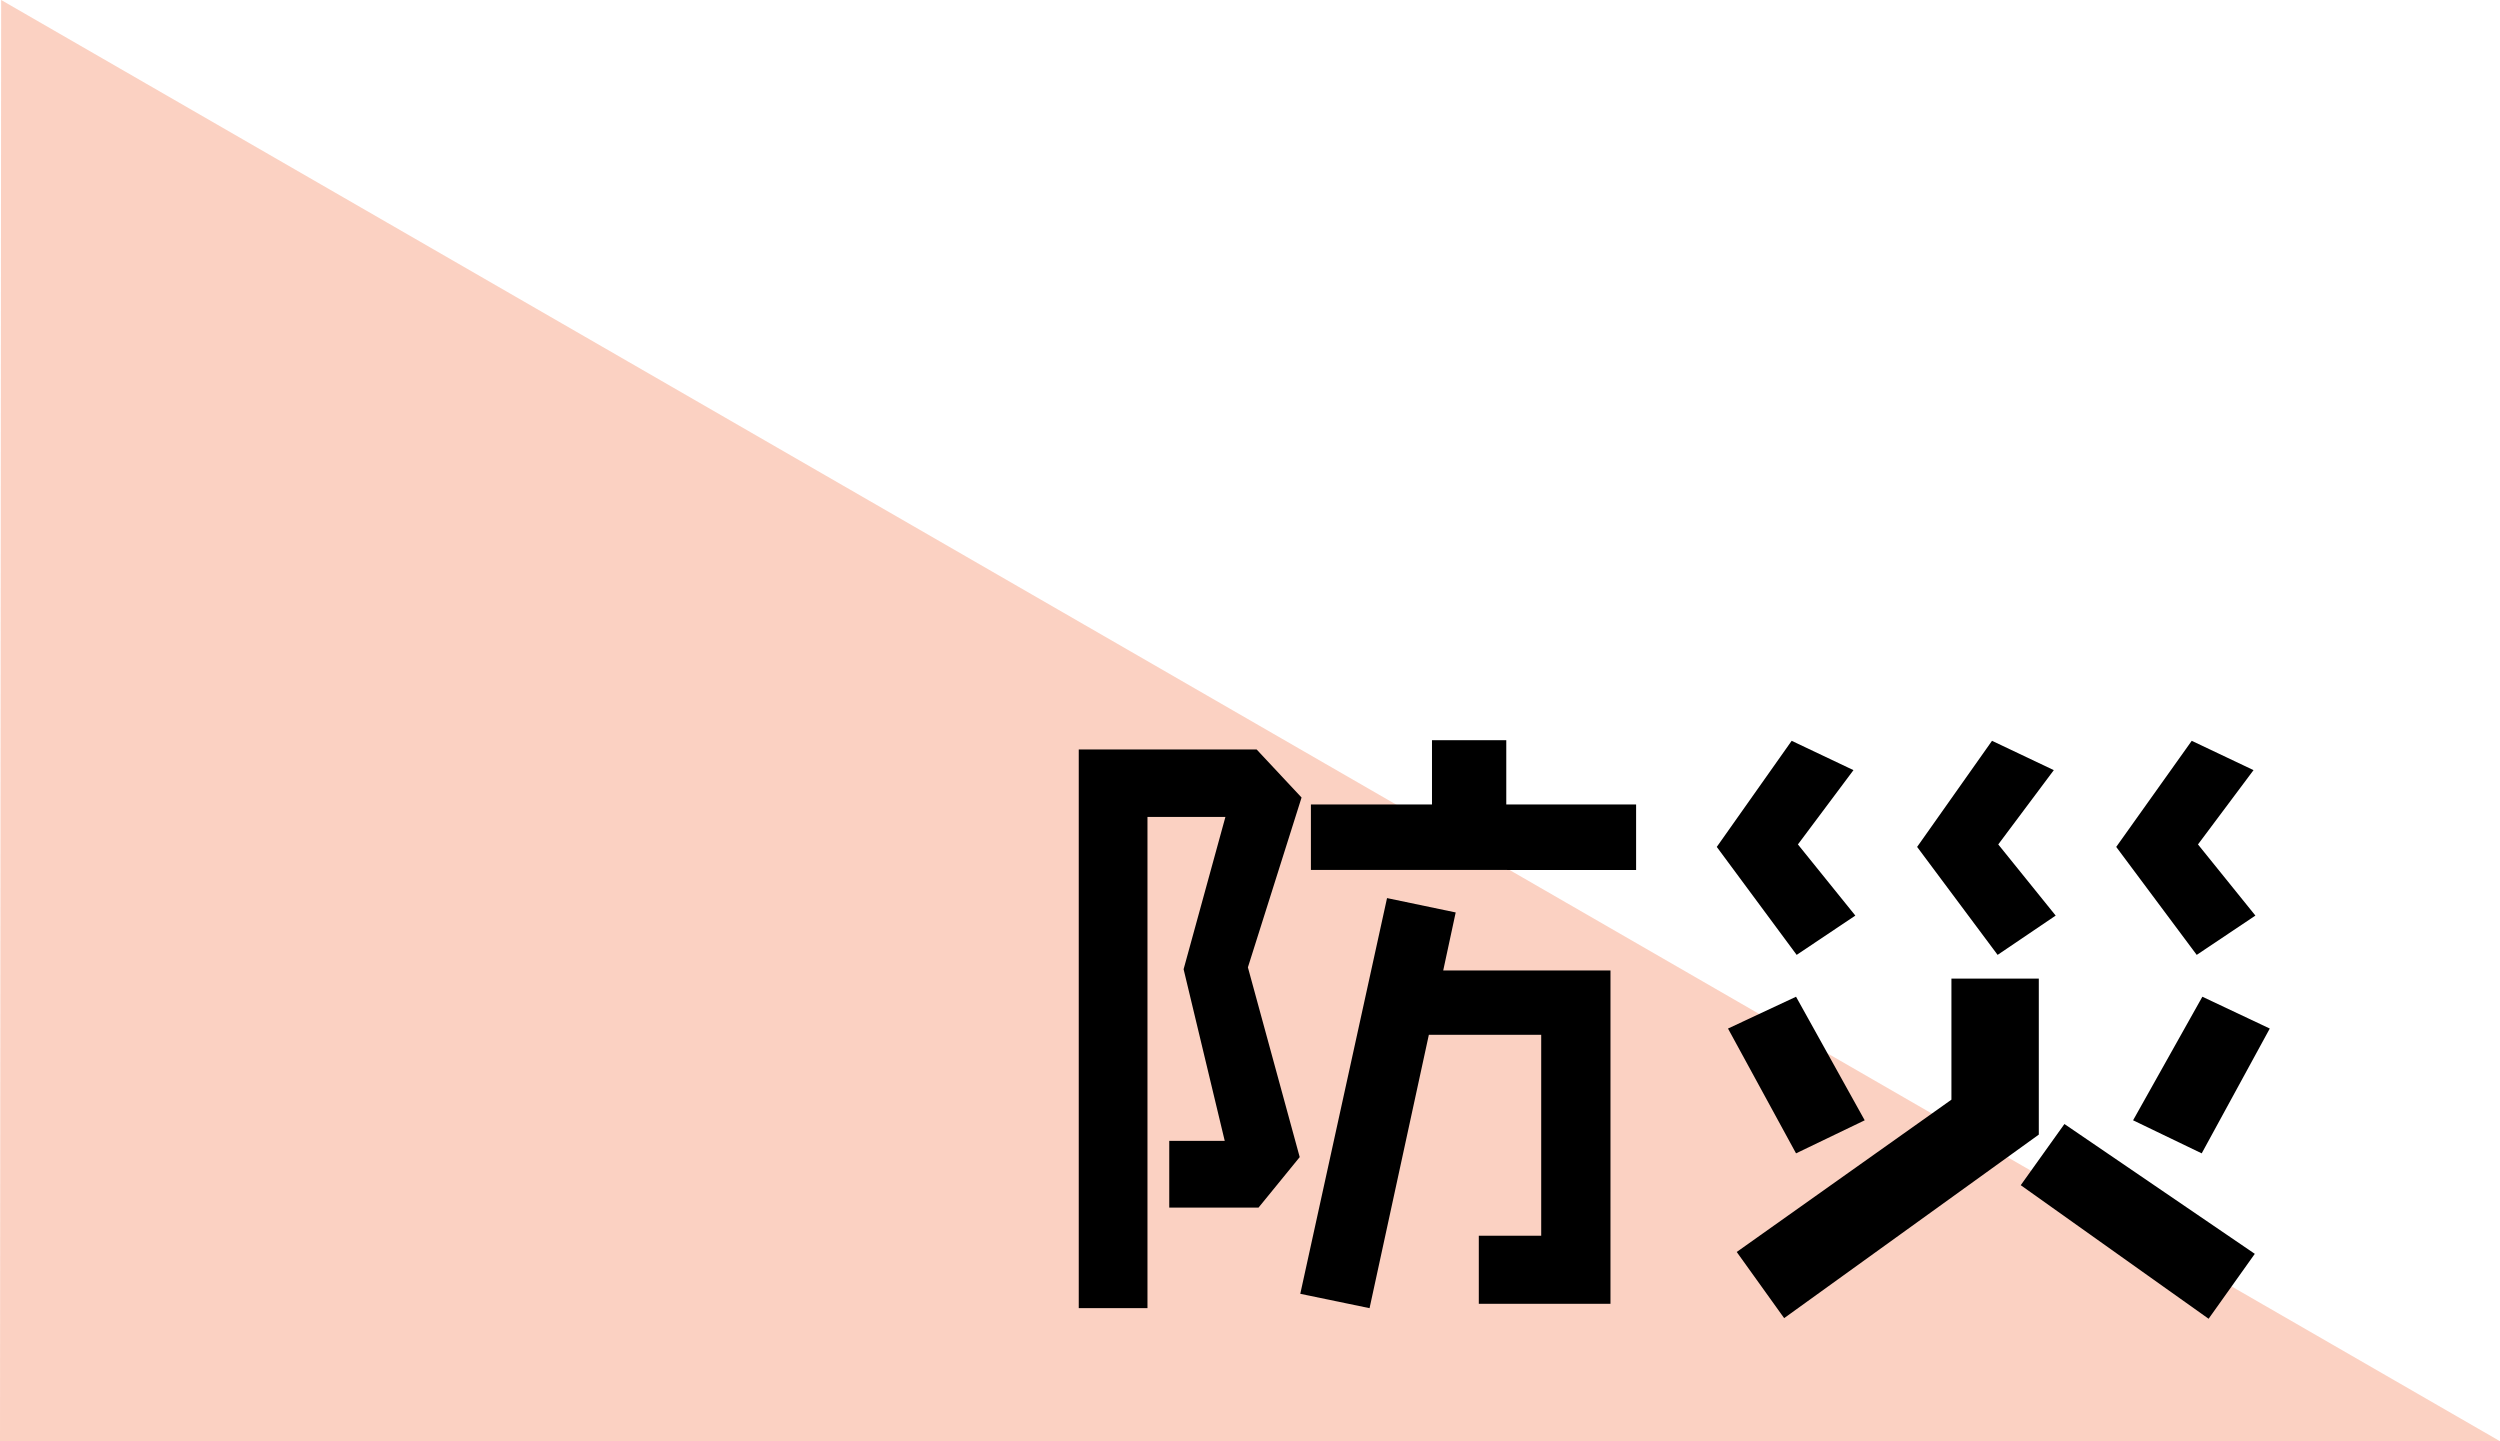
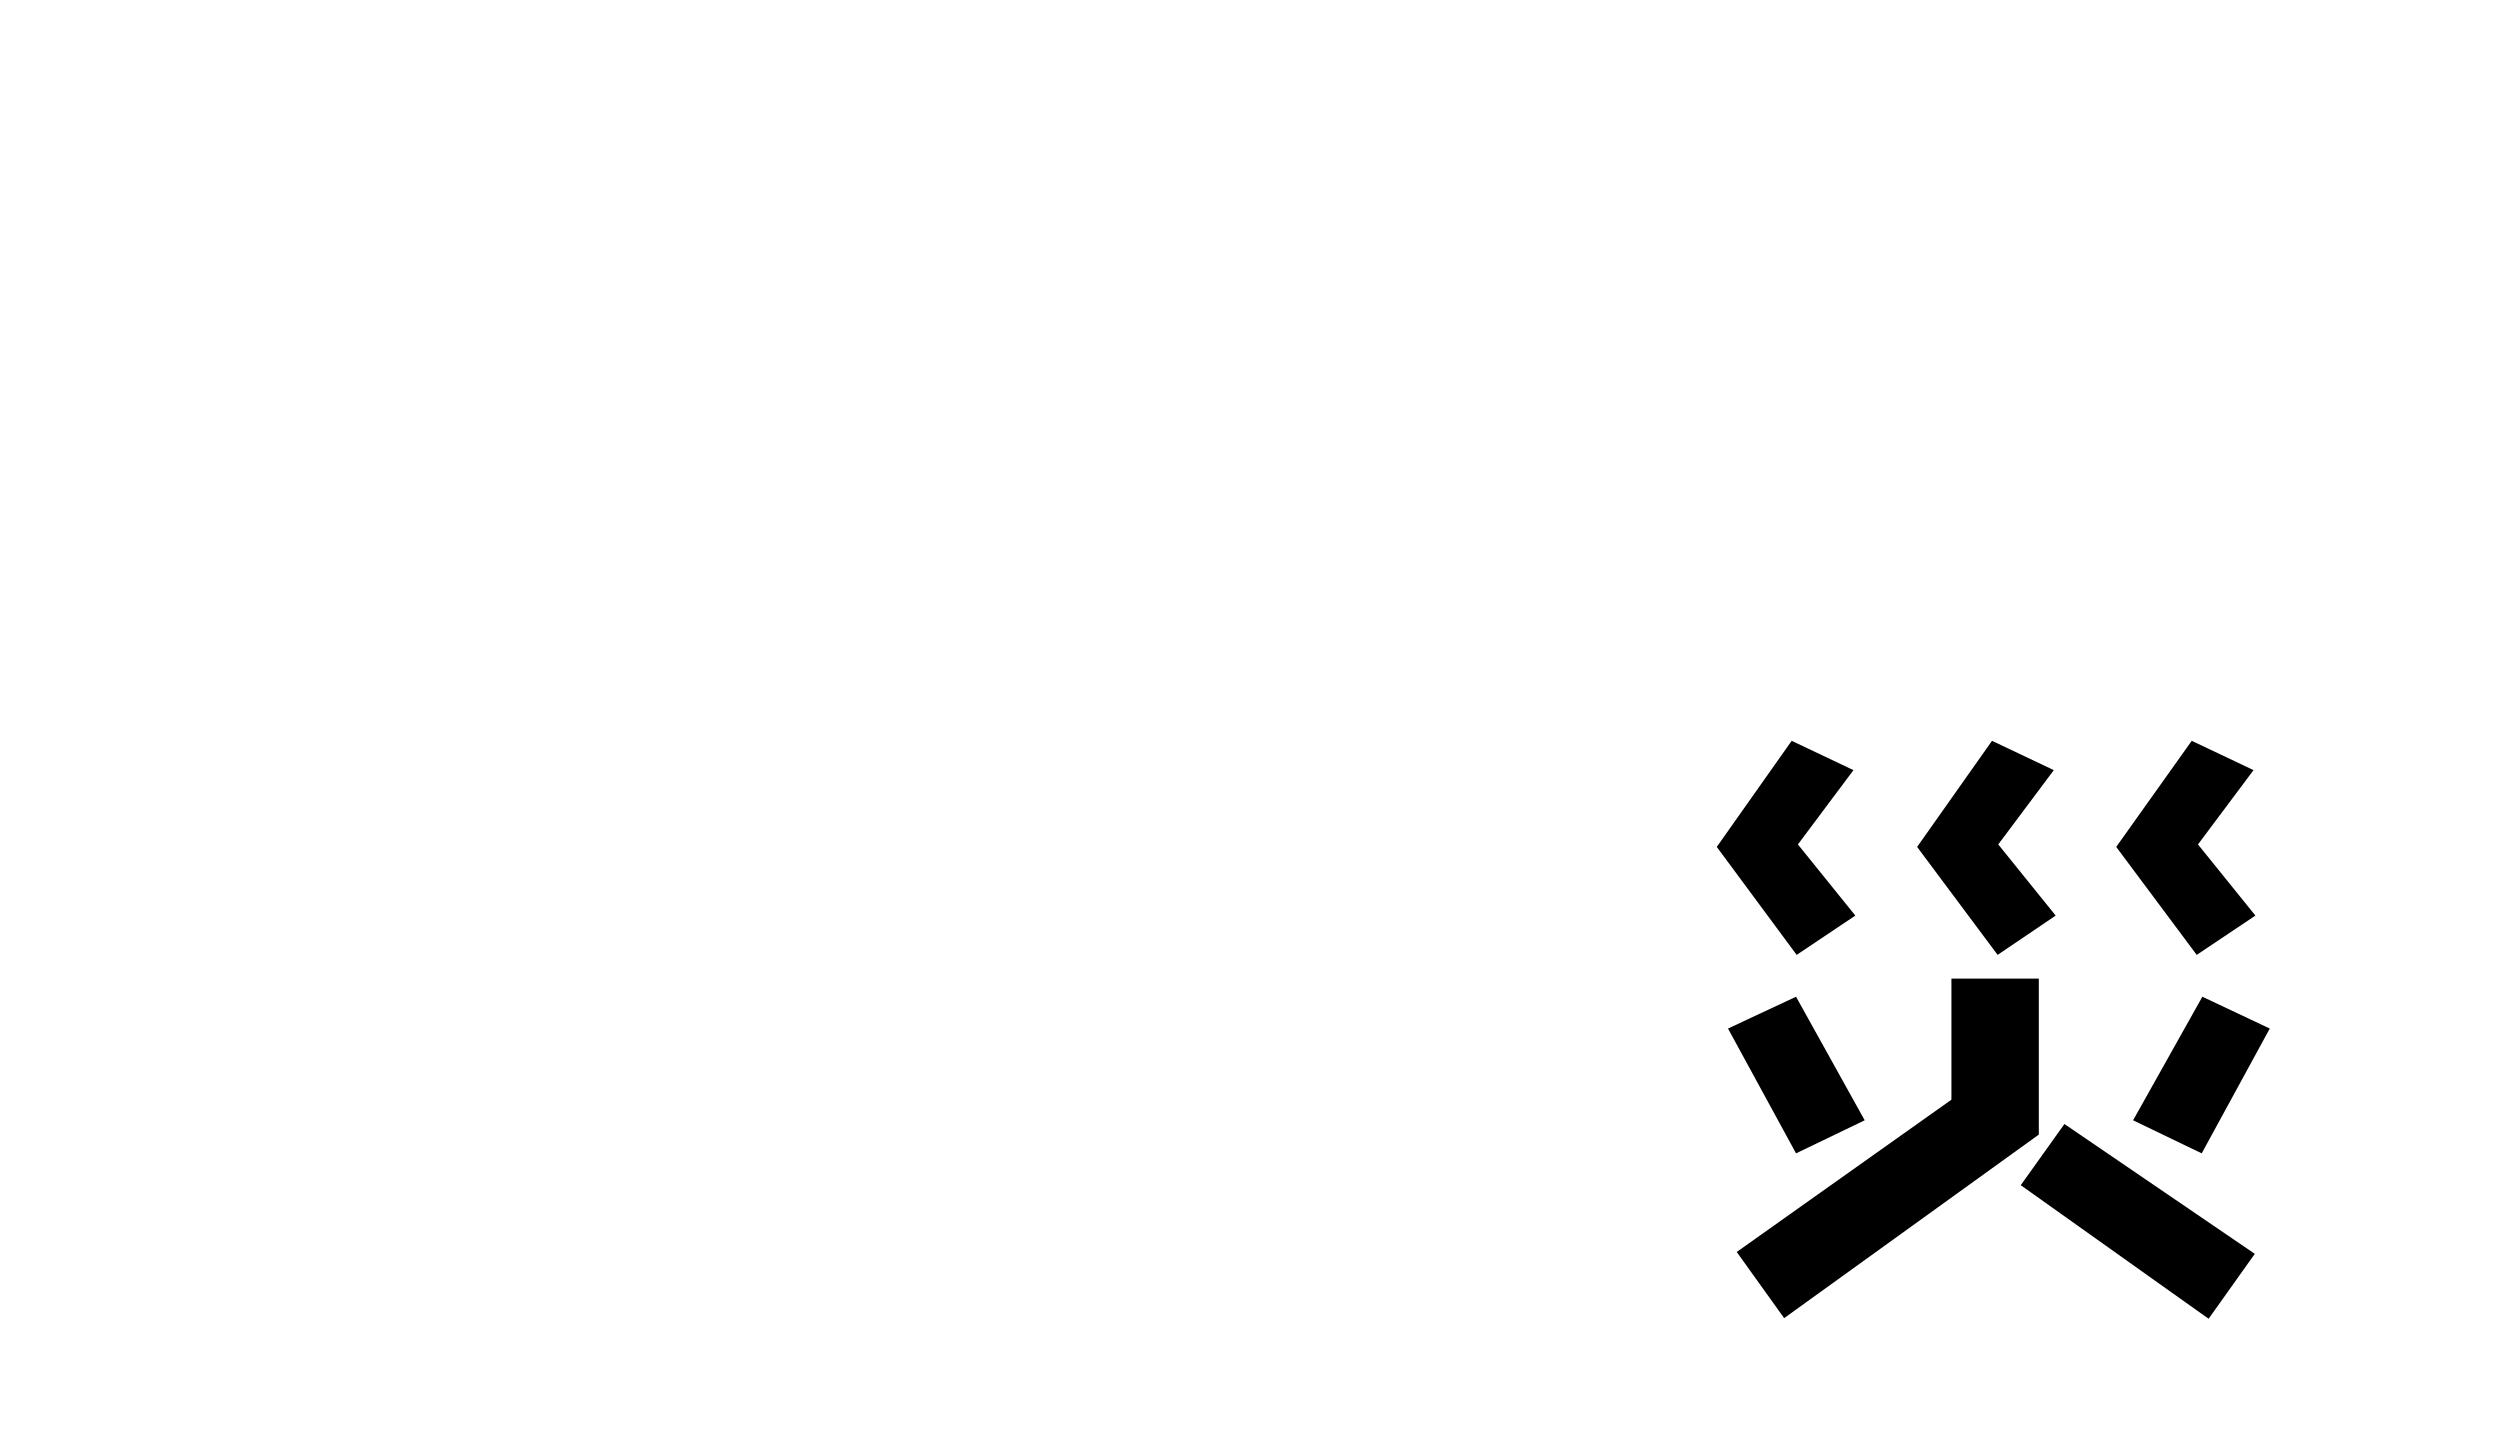
<svg xmlns="http://www.w3.org/2000/svg" id="テキスト他" viewBox="0 0 168.259 97">
  <defs>
    <style>
      .cls-1 {
        fill: #f15a24;
        opacity: 0.28;
      }
    </style>
  </defs>
  <title>sp_title_bosai</title>
-   <polygon class="cls-1" points="0.078 0 168.259 97 0 97 0.078 0" />
  <g>
-     <path d="M99.859,76.606l3.487,12.771-2.772,3.4H94.566V88.285H98.3L95.532,76.732l2.814-10.25H93.1v33.06H88.475v-37.6h11.972l3.024,3.235ZM115.4,99.249V94.67h4.2V81.144h-7.562l-3.991,18.4-4.663-.966,5.839-26.633,4.621.966-.84,3.906h11.258V99.249Zm-11.3-29.2V65.643h8.149V61.316h5v4.327h8.738v4.411Z" transform="translate(-15.871 -11.5)" />
    <path d="M136.793,75.767,131.416,68.5l5.041-7.141,4.159,1.974-3.739,5,3.865,4.789Zm-.042,13.358-4.579-8.4,4.579-2.142,4.621,8.317Zm-.8,11.09-3.192-4.453,14.45-10.25V77.363h5.881v10.5Zm14.367-24.448L144.9,68.5l5.041-7.141,4.159,1.974-3.739,5,3.865,4.789Zm14.2,24.49-12.644-8.99,2.94-4.117,12.813,8.738Zm-.8-24.49L158.3,68.5l5.083-7.141,4.159,1.974-3.739,5,3.865,4.789Zm.336,13.358L159.435,86.9l4.663-8.317,4.537,2.142Z" transform="translate(-15.871 -11.5)" />
  </g>
</svg>